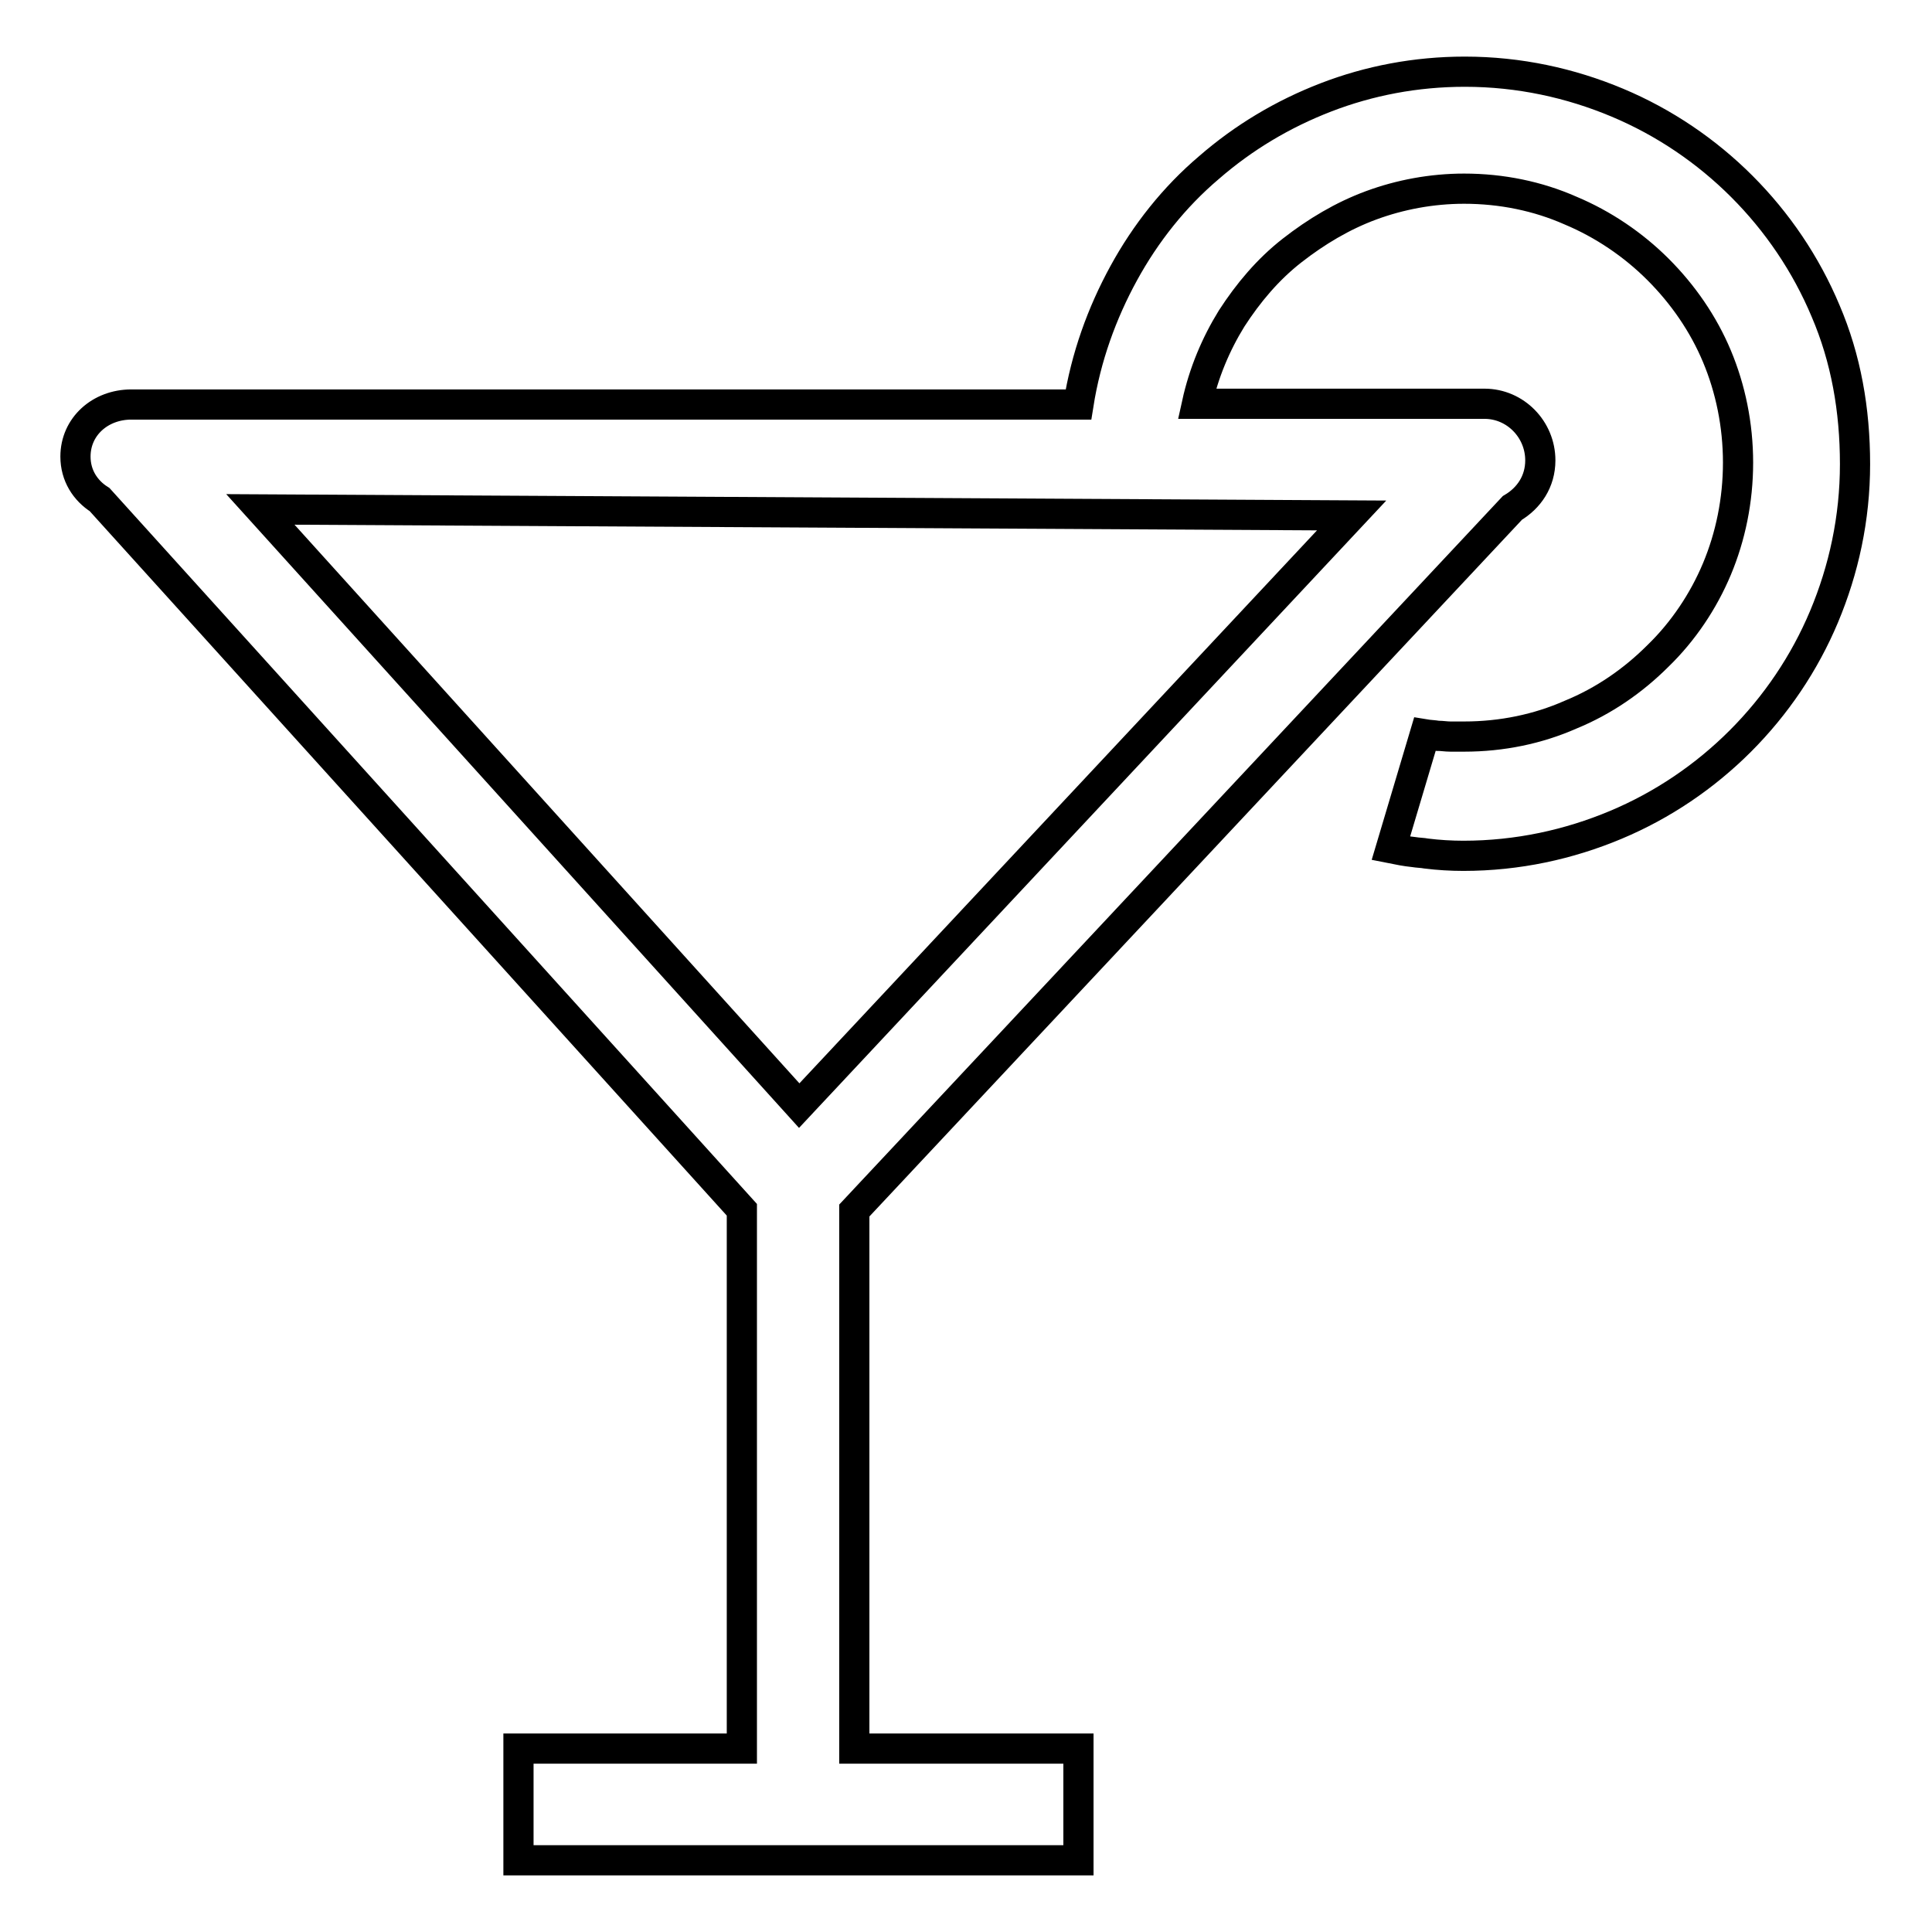
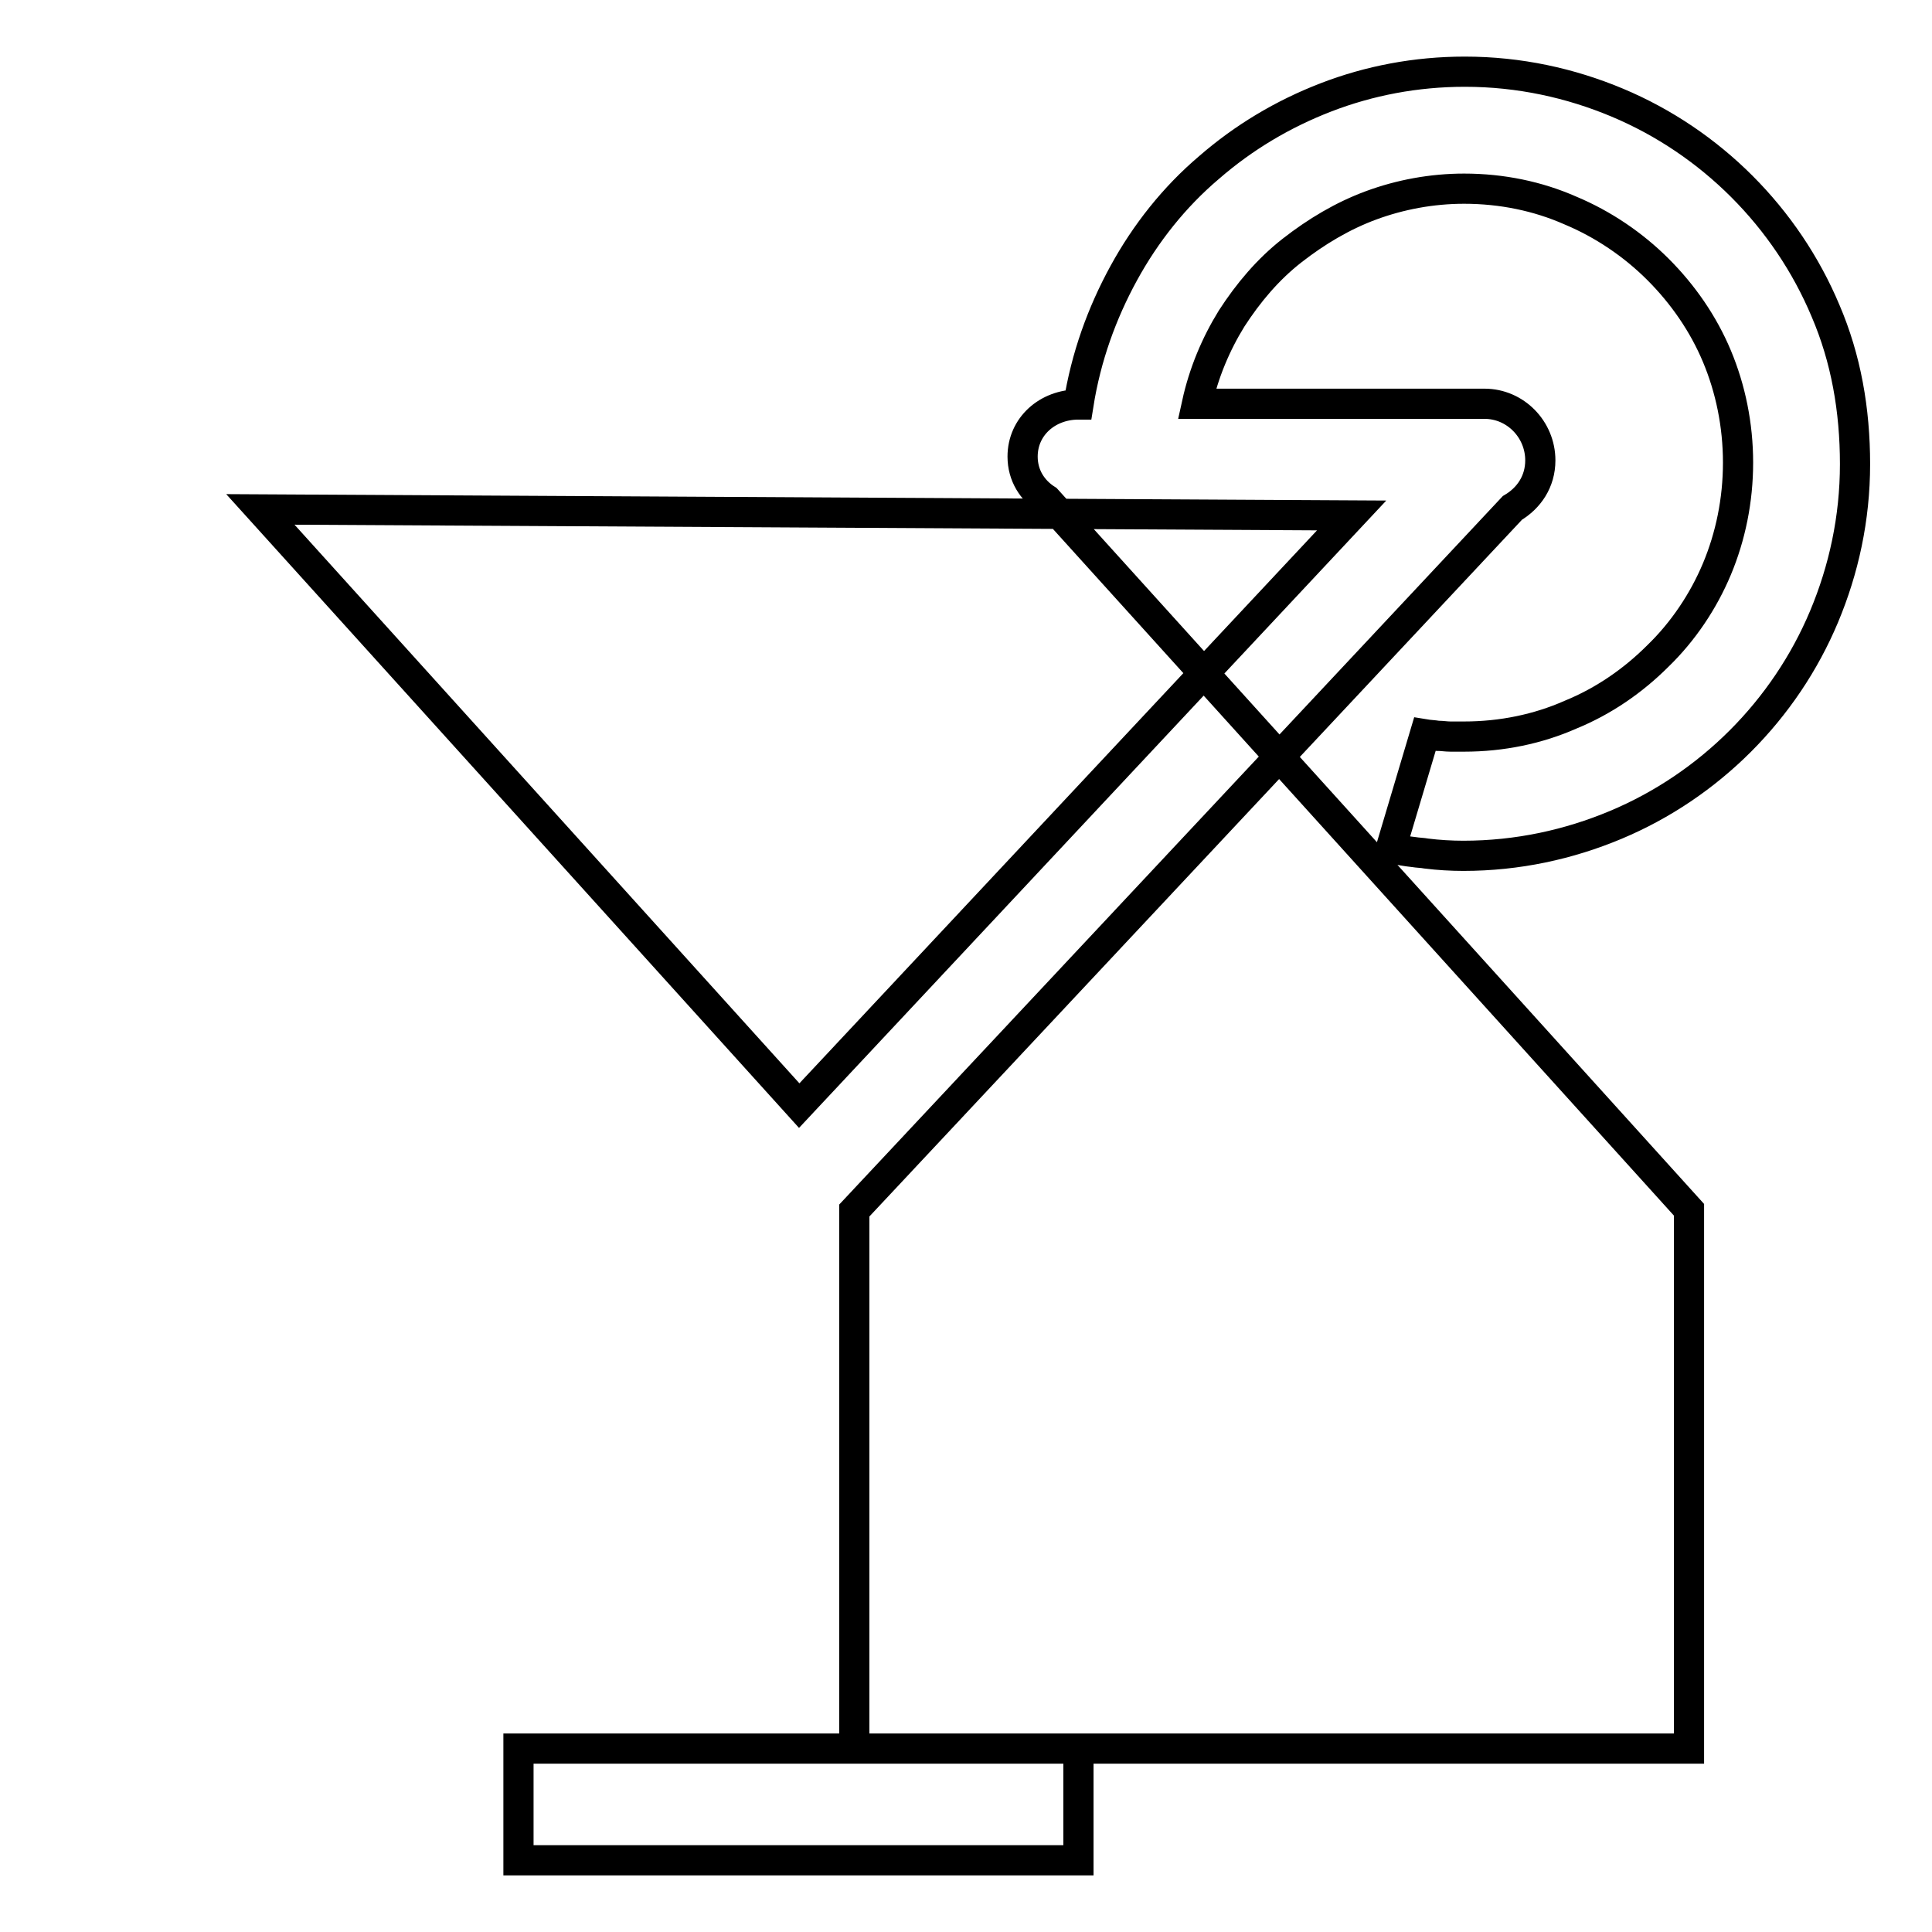
<svg xmlns="http://www.w3.org/2000/svg" version="1.1" x="0px" y="0px" viewBox="0 0 256 256" enable-background="new 0 0 256 256" xml:space="preserve">
  <g>
-     <path stroke-width="4" fill-opacity="0" stroke="#000000" d="M241.9,41.2c-2.6-6.2-6.4-11.8-11.1-16.5s-10.3-8.5-16.5-11.1c-6.2-2.6-13-4.1-20.2-4.1 c-6.5,0-12.7,1.2-18.4,3.4c-5.7,2.2-10.9,5.3-15.5,9.3c-4.6,3.9-8.4,8.7-11.3,14c-2.9,5.3-5,11.1-6,17.4H17.4h0 c-4.1,0-7.4,2.9-7.4,6.9c0,2.5,1.3,4.5,3.2,5.7l85.1,94.1v71.4H68.7v14.8h74.2v-14.8h-29.7v-71.3l87.2-93.1 c2.2-1.3,3.7-3.5,3.7-6.3c0-4.1-3.3-7.5-7.4-7.5h-38.1c0.9-4.1,2.5-7.9,4.6-11.3c2.2-3.4,4.8-6.5,8-9s6.7-4.6,10.5-6 c3.8-1.4,8-2.2,12.3-2.2c5,0,9.8,1,14.1,2.9c4.3,1.8,8.3,4.5,11.6,7.8c3.3,3.3,6,7.2,7.8,11.5c1.8,4.3,2.8,9.1,2.8,14.1 s-1,9.8-2.8,14.1c-1.8,4.3-4.5,8.3-7.8,11.5c-3.3,3.3-7.2,6-11.6,7.8c-4.3,1.9-9.1,2.9-14.1,2.9c-0.6,0-1.2,0-1.8,0 c-0.6,0-1.1-0.1-1.7-0.1c-0.6-0.1-1.1-0.1-1.7-0.2l-4.5,15.1c1,0.2,2,0.4,3,0.5c0.6,0.1,1.2,0.1,1.7,0.2c1.6,0.2,3.3,0.3,4.9,0.3 c7.2,0,14-1.5,20.2-4.1c6.2-2.6,11.8-6.4,16.5-11.1c4.7-4.7,8.5-10.3,11.1-16.5c2.6-6.2,4.1-13,4.1-20.2S244.6,47.5,241.9,41.2z  M179.1,68.3l-73.2,78.2L34.5,67.5L179.1,68.3z" />
+     <path stroke-width="4" fill-opacity="0" stroke="#000000" d="M241.9,41.2c-2.6-6.2-6.4-11.8-11.1-16.5s-10.3-8.5-16.5-11.1c-6.2-2.6-13-4.1-20.2-4.1 c-6.5,0-12.7,1.2-18.4,3.4c-5.7,2.2-10.9,5.3-15.5,9.3c-4.6,3.9-8.4,8.7-11.3,14c-2.9,5.3-5,11.1-6,17.4h0 c-4.1,0-7.4,2.9-7.4,6.9c0,2.5,1.3,4.5,3.2,5.7l85.1,94.1v71.4H68.7v14.8h74.2v-14.8h-29.7v-71.3l87.2-93.1 c2.2-1.3,3.7-3.5,3.7-6.3c0-4.1-3.3-7.5-7.4-7.5h-38.1c0.9-4.1,2.5-7.9,4.6-11.3c2.2-3.4,4.8-6.5,8-9s6.7-4.6,10.5-6 c3.8-1.4,8-2.2,12.3-2.2c5,0,9.8,1,14.1,2.9c4.3,1.8,8.3,4.5,11.6,7.8c3.3,3.3,6,7.2,7.8,11.5c1.8,4.3,2.8,9.1,2.8,14.1 s-1,9.8-2.8,14.1c-1.8,4.3-4.5,8.3-7.8,11.5c-3.3,3.3-7.2,6-11.6,7.8c-4.3,1.9-9.1,2.9-14.1,2.9c-0.6,0-1.2,0-1.8,0 c-0.6,0-1.1-0.1-1.7-0.1c-0.6-0.1-1.1-0.1-1.7-0.2l-4.5,15.1c1,0.2,2,0.4,3,0.5c0.6,0.1,1.2,0.1,1.7,0.2c1.6,0.2,3.3,0.3,4.9,0.3 c7.2,0,14-1.5,20.2-4.1c6.2-2.6,11.8-6.4,16.5-11.1c4.7-4.7,8.5-10.3,11.1-16.5c2.6-6.2,4.1-13,4.1-20.2S244.6,47.5,241.9,41.2z  M179.1,68.3l-73.2,78.2L34.5,67.5L179.1,68.3z" />
  </g>
</svg>